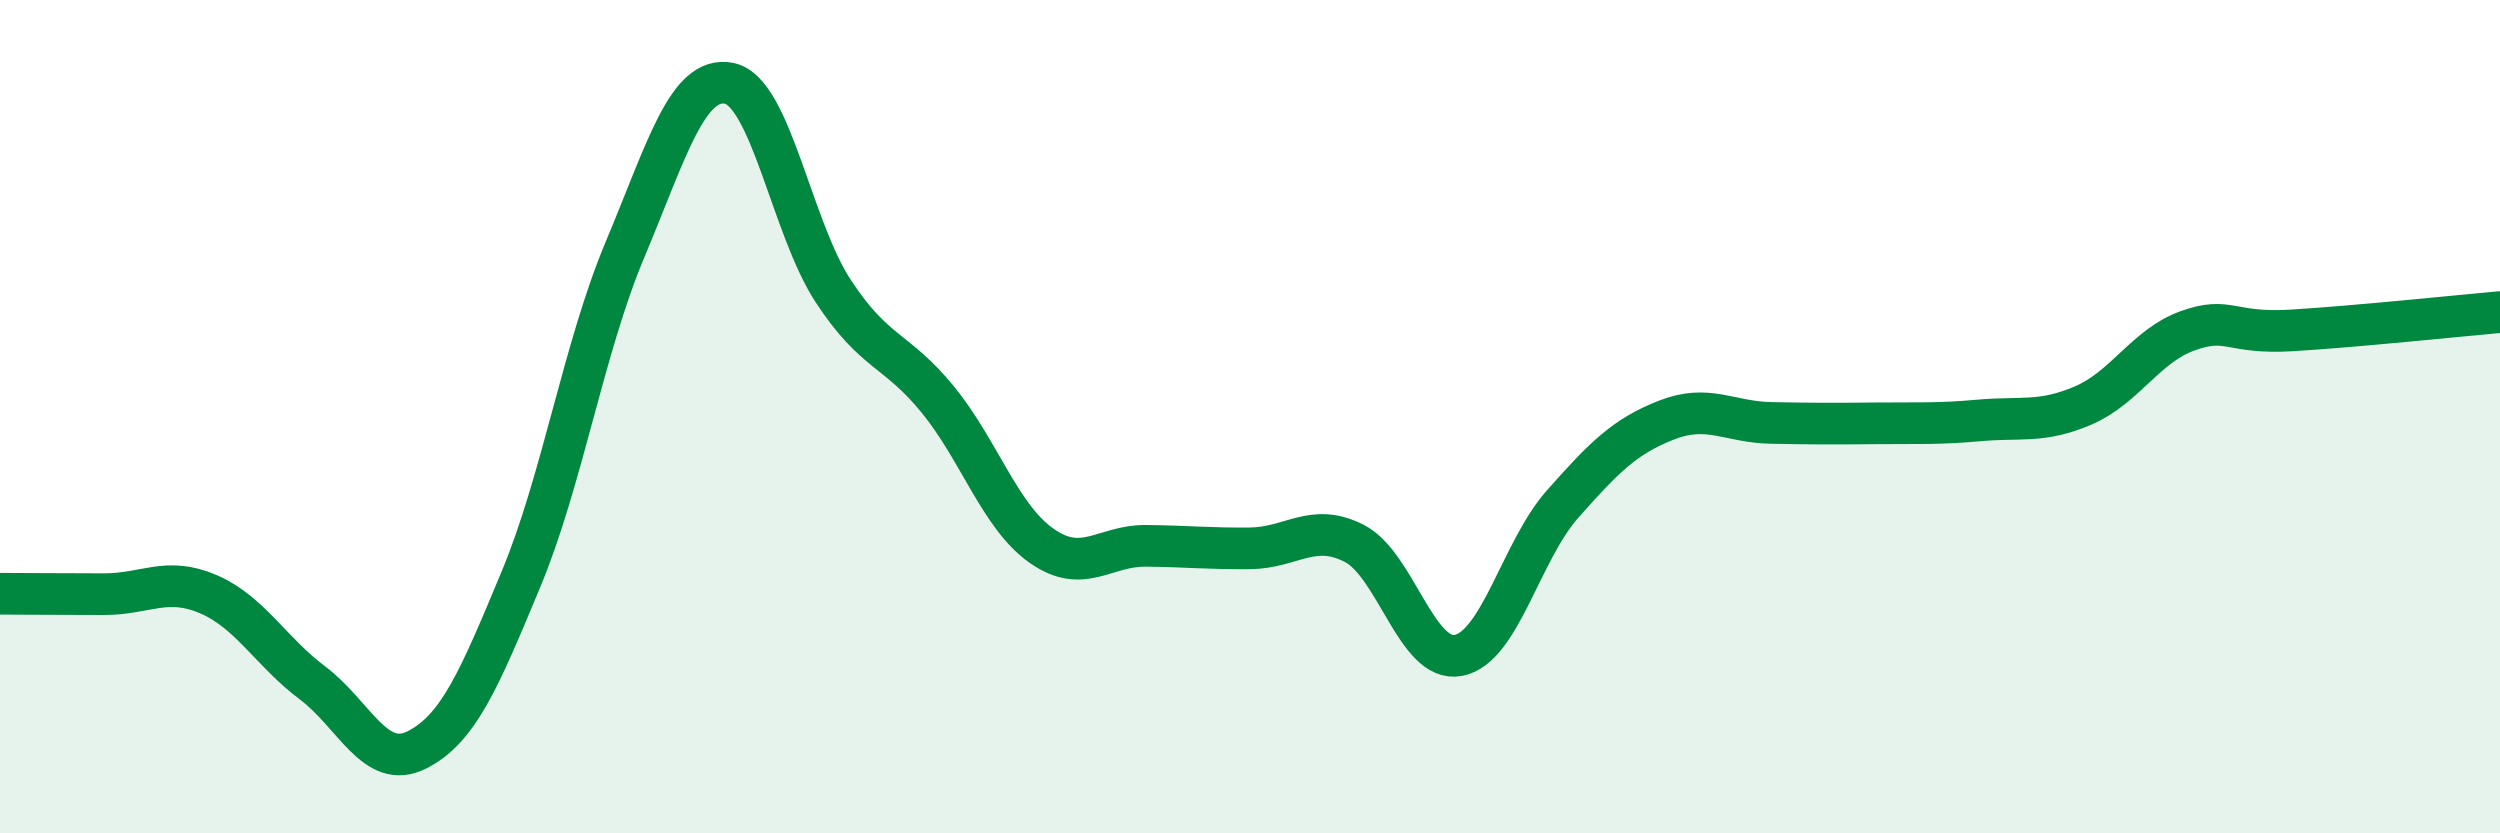
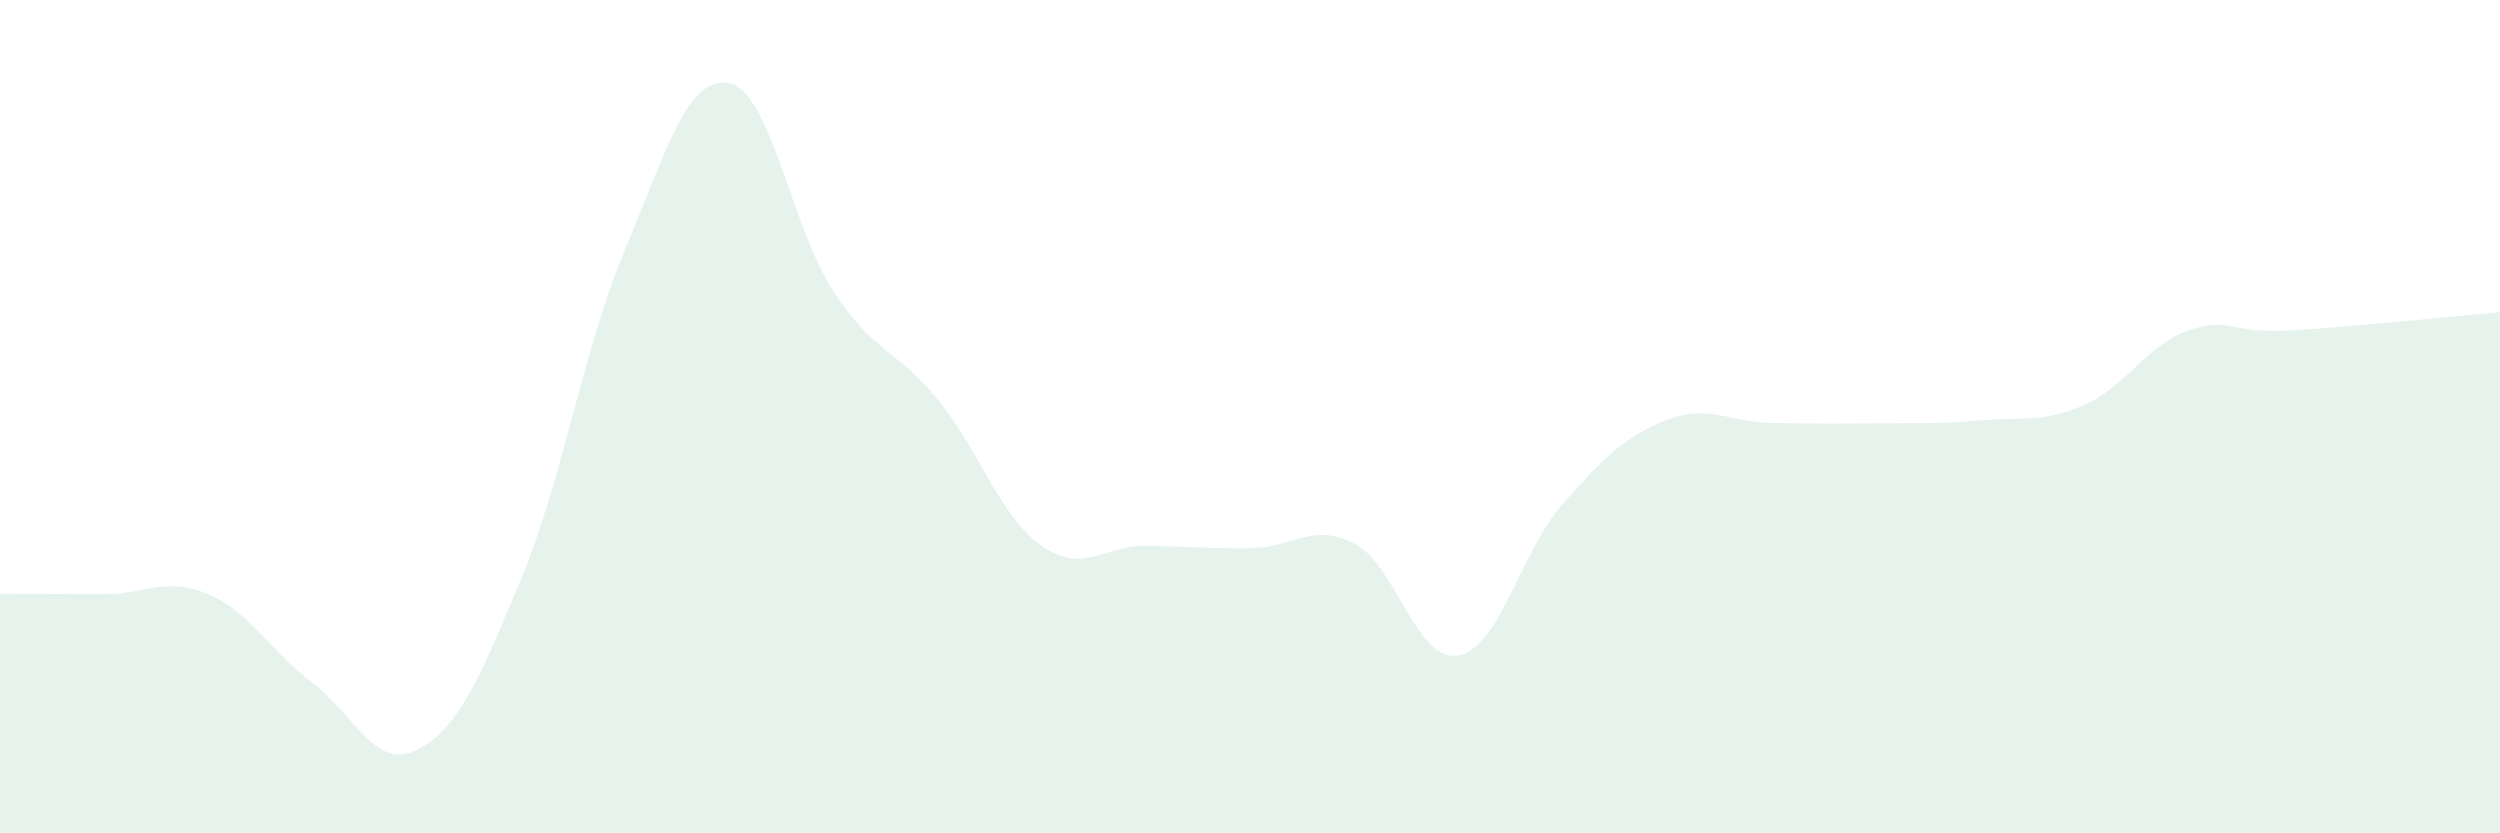
<svg xmlns="http://www.w3.org/2000/svg" width="60" height="20" viewBox="0 0 60 20">
  <path d="M 0,14.25 C 0.5,14.25 1.5,14.26 2.5,14.26 C 3.5,14.26 4,13.83 5,14.26 C 6,14.69 6.5,15.64 7.5,16.39 C 8.5,17.14 9,18.5 10,18 C 11,17.5 11.5,16.31 12.5,13.91 C 13.5,11.51 14,8.37 15,5.99 C 16,3.61 16.5,1.8 17.5,2 C 18.5,2.2 19,5.47 20,6.99 C 21,8.51 21.5,8.36 22.5,9.58 C 23.5,10.8 24,12.4 25,13.1 C 26,13.8 26.5,13.09 27.5,13.1 C 28.5,13.11 29,13.17 30,13.16 C 31,13.15 31.5,12.53 32.5,13.04 C 33.5,13.55 34,15.92 35,15.73 C 36,15.54 36.5,13.23 37.5,12.1 C 38.5,10.97 39,10.47 40,10.08 C 41,9.69 41.5,10.13 42.5,10.15 C 43.5,10.17 44,10.17 45,10.16 C 46,10.15 46.5,10.18 47.5,10.09 C 48.5,10 49,10.16 50,9.73 C 51,9.3 51.5,8.3 52.5,7.94 C 53.5,7.58 53.5,8.02 55,7.93 C 56.5,7.84 59,7.58 60,7.49L60 20L0 20Z" fill="#008740" opacity="0.1" stroke-linecap="round" stroke-linejoin="round" />
-   <path d="M 0,14.25 C 0.5,14.25 1.5,14.26 2.5,14.26 C 3.5,14.26 4,13.83 5,14.26 C 6,14.69 6.5,15.64 7.5,16.39 C 8.5,17.14 9,18.5 10,18 C 11,17.5 11.5,16.31 12.5,13.91 C 13.5,11.51 14,8.37 15,5.99 C 16,3.61 16.5,1.8 17.5,2 C 18.5,2.2 19,5.47 20,6.99 C 21,8.51 21.5,8.36 22.5,9.58 C 23.5,10.8 24,12.4 25,13.1 C 26,13.8 26.5,13.09 27.5,13.1 C 28.5,13.11 29,13.17 30,13.16 C 31,13.15 31.5,12.53 32.5,13.04 C 33.5,13.55 34,15.92 35,15.73 C 36,15.54 36.5,13.23 37.5,12.1 C 38.5,10.97 39,10.47 40,10.08 C 41,9.69 41.5,10.13 42.5,10.15 C 43.5,10.17 44,10.17 45,10.16 C 46,10.15 46.5,10.18 47.5,10.09 C 48.5,10 49,10.16 50,9.73 C 51,9.3 51.5,8.3 52.5,7.94 C 53.5,7.58 53.5,8.02 55,7.93 C 56.5,7.84 59,7.58 60,7.49" stroke="#008740" stroke-width="1" fill="none" stroke-linecap="round" stroke-linejoin="round" />
</svg>